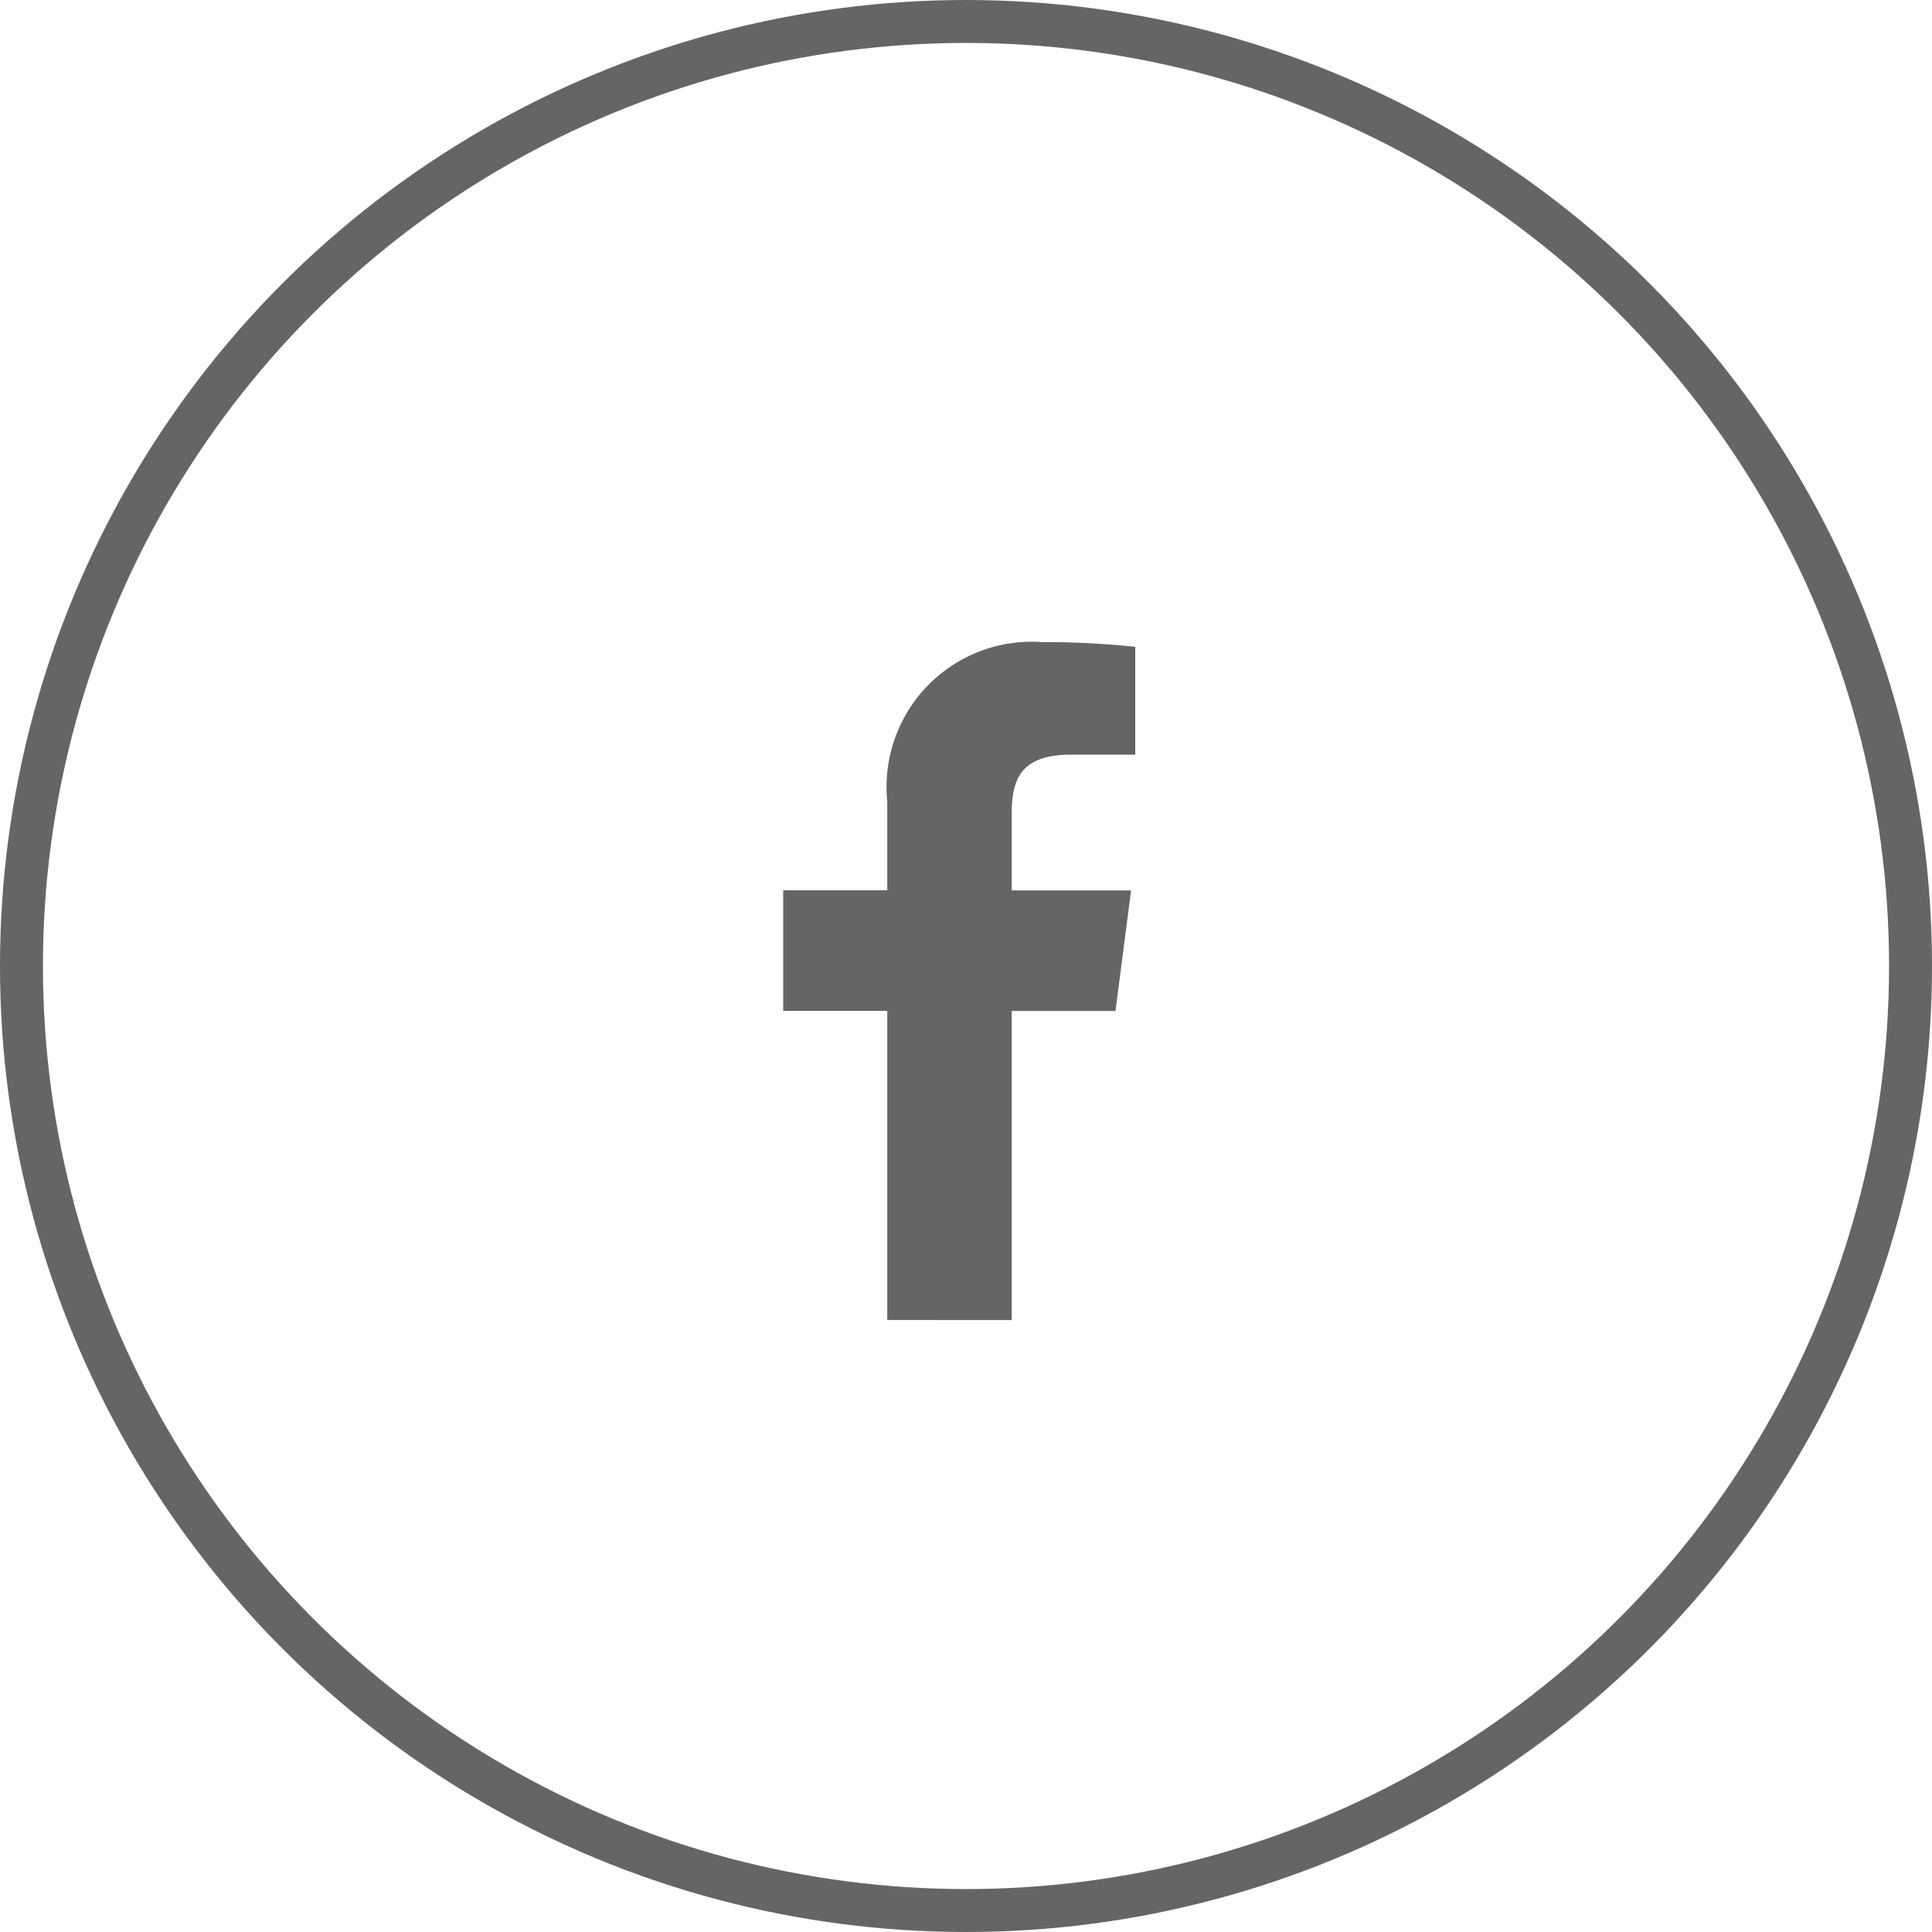
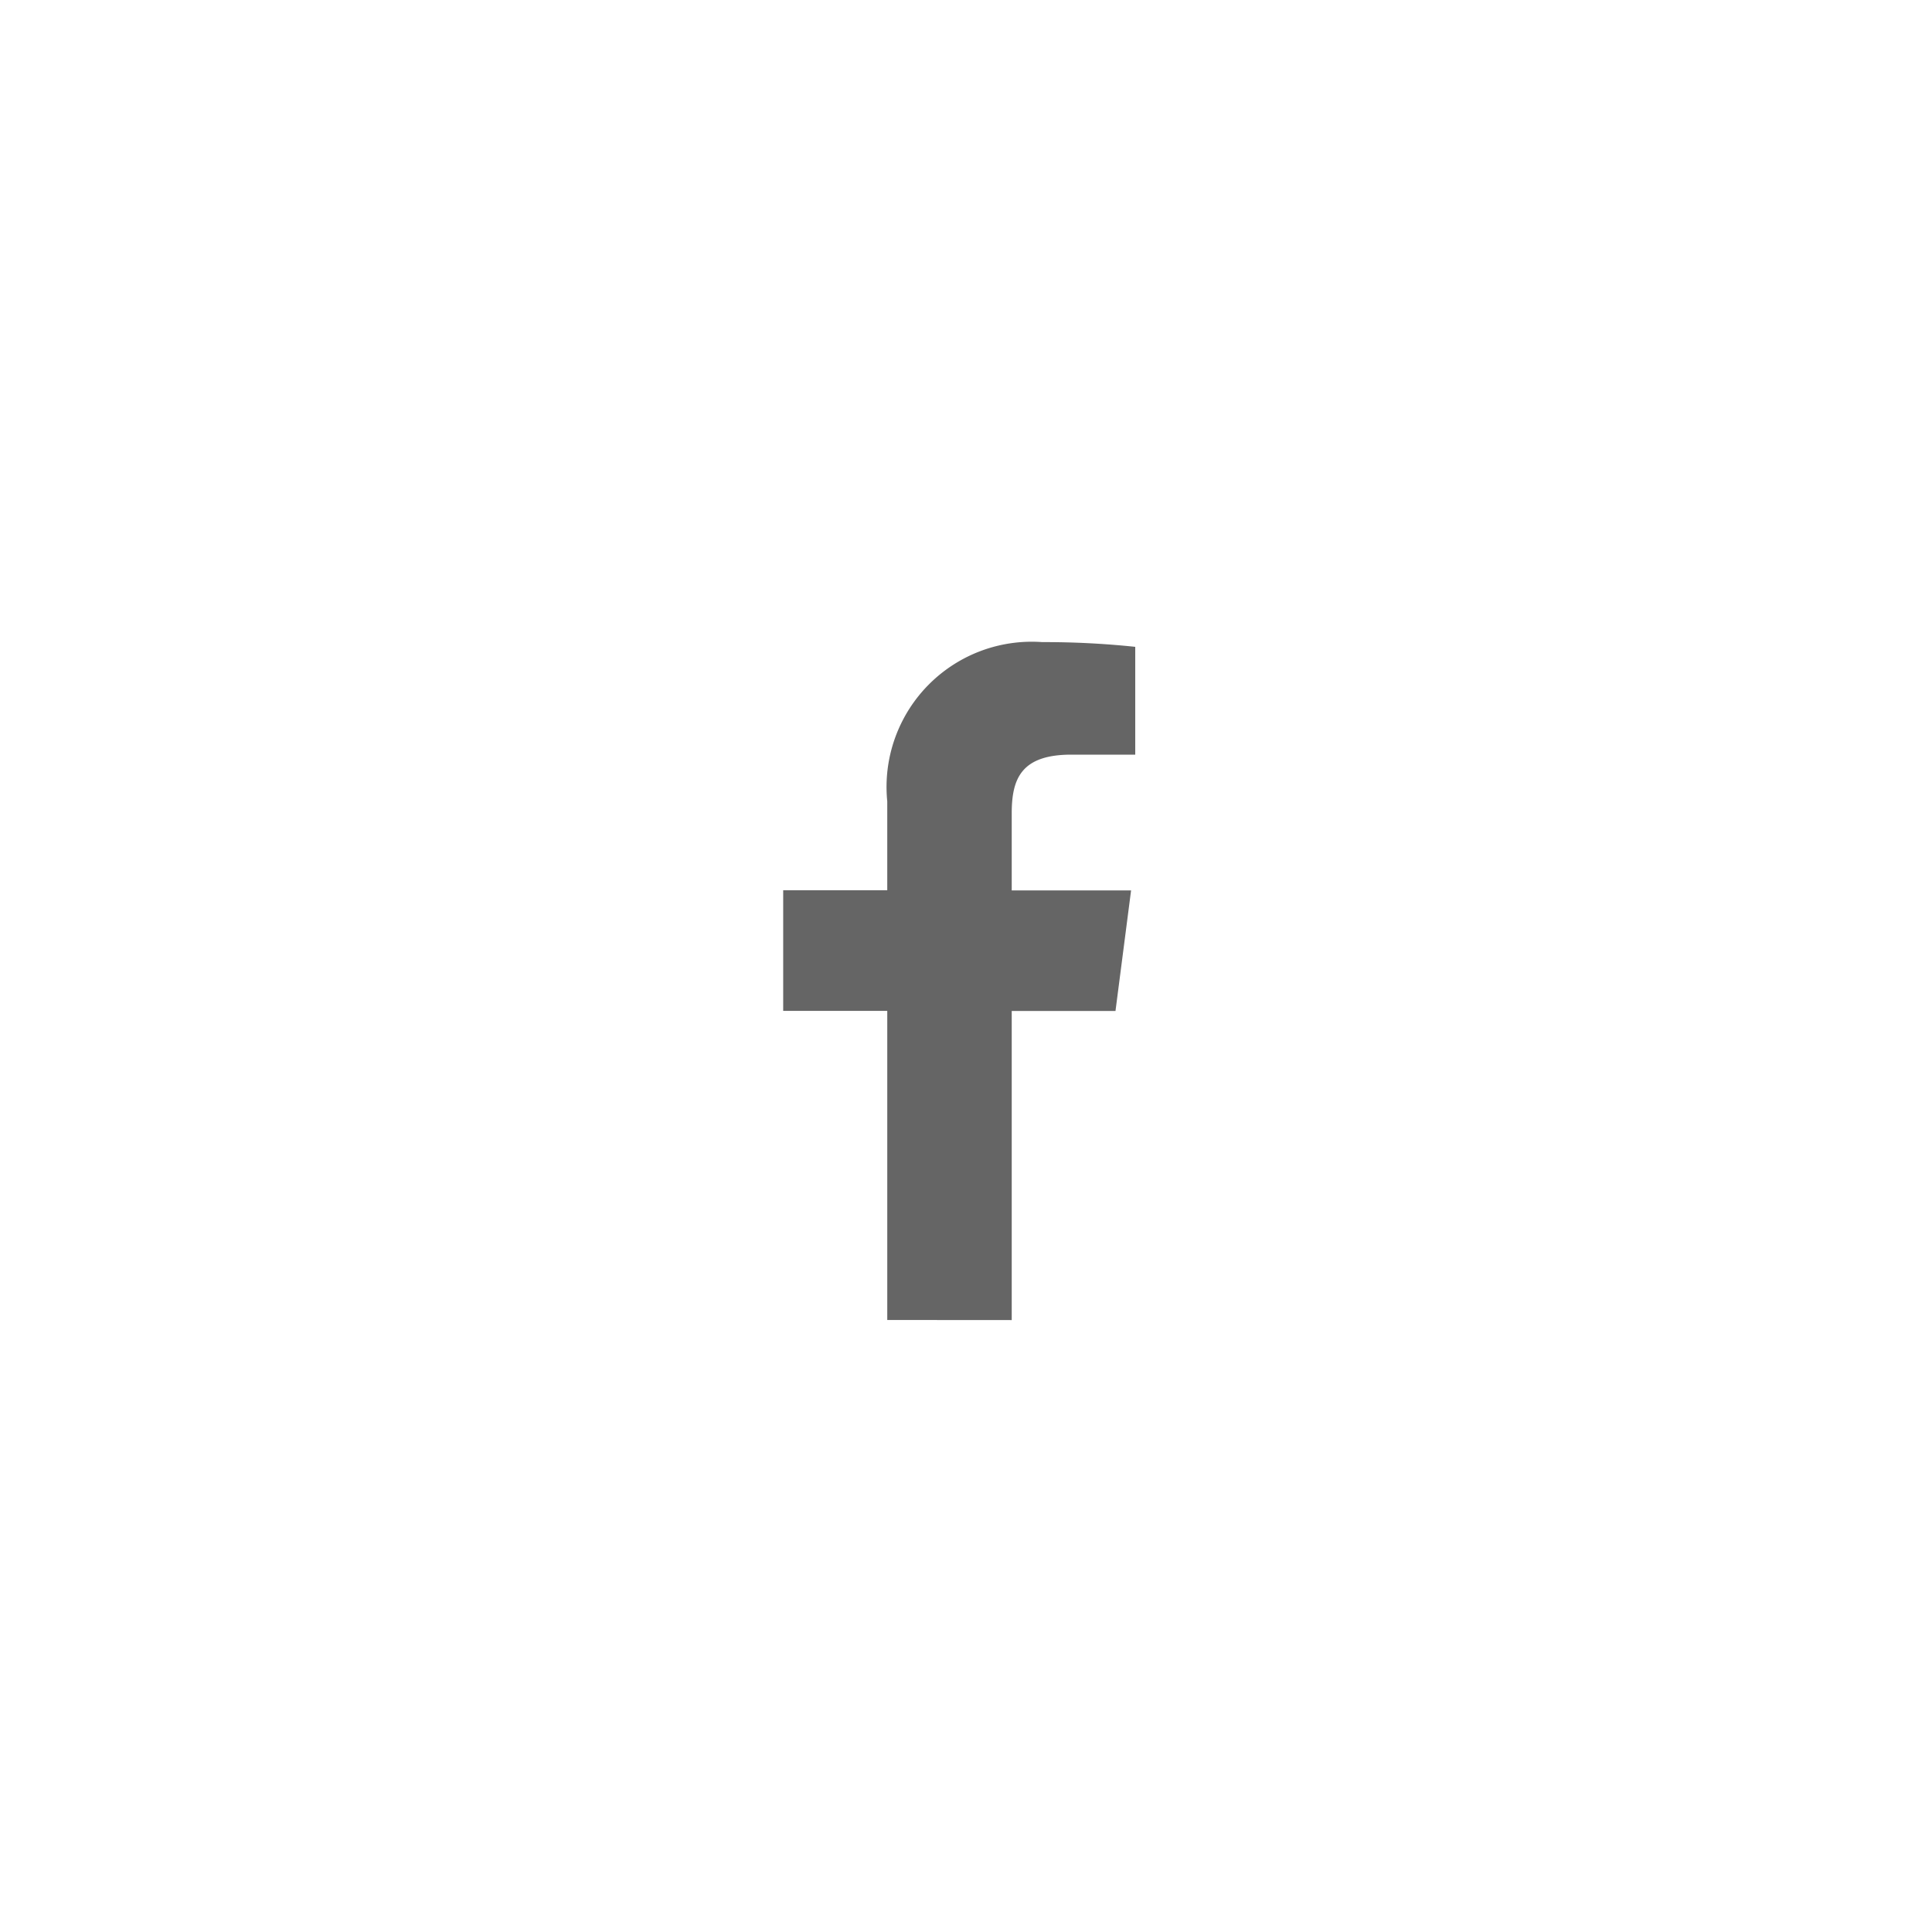
<svg xmlns="http://www.w3.org/2000/svg" width="45" height="45" viewBox="0 0 45 45">
  <g id="Grupo_7201" data-name="Grupo 7201" transform="translate(0.148)">
    <g id="Elipse_4" data-name="Elipse 4" transform="translate(-0.148)" fill="none" stroke="#656565" stroke-width="1">
      <circle cx="22.5" cy="22.5" r="22.5" stroke="none" />
-       <circle cx="22.5" cy="22.5" r="22" fill="none" />
    </g>
    <g id="simbolo-de-la-aplicacion-de-facebook" transform="translate(18.094 14.956)">
      <path id="f_1_" d="M42.613,15.791v-7.2H45.03l.363-2.808H42.613V3.988c0-.813.225-1.367,1.391-1.367H45.49V.11A20.144,20.144,0,0,0,43.325,0a3.382,3.382,0,0,0-3.611,3.71v2.07H37.29V8.589h2.424v7.2Z" transform="translate(-37.29)" fill="#656565" />
    </g>
  </g>
</svg>